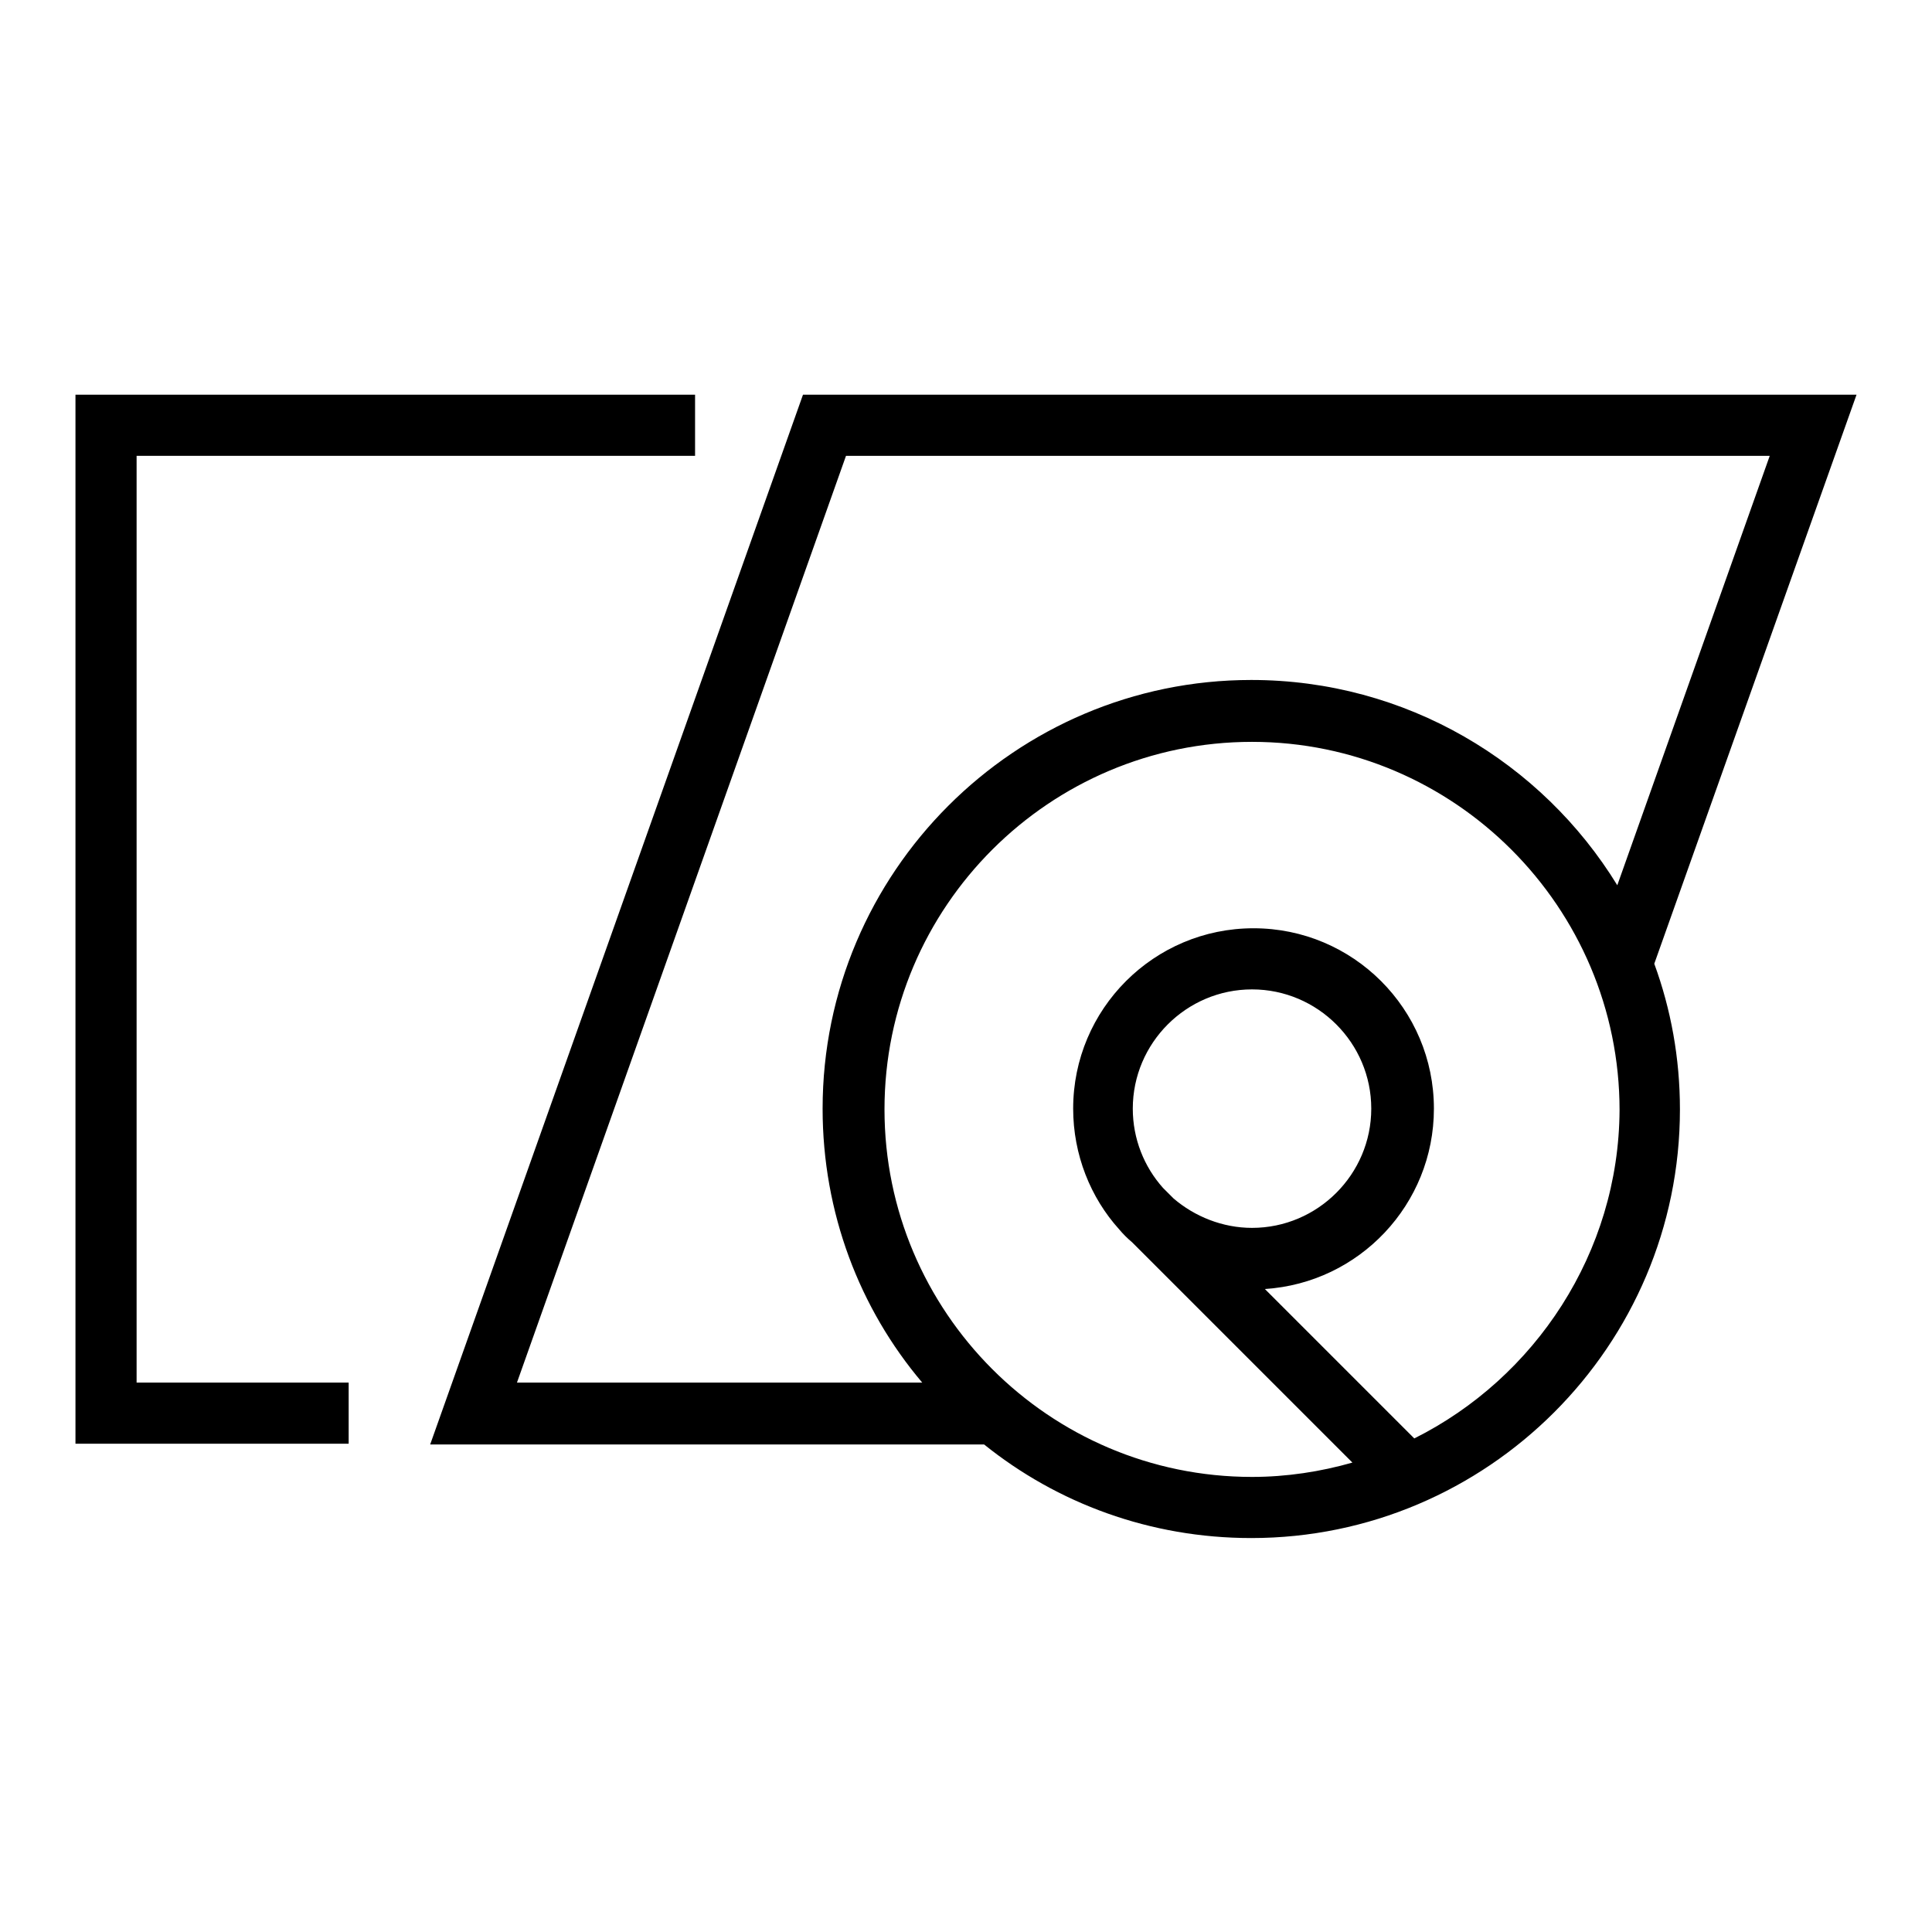
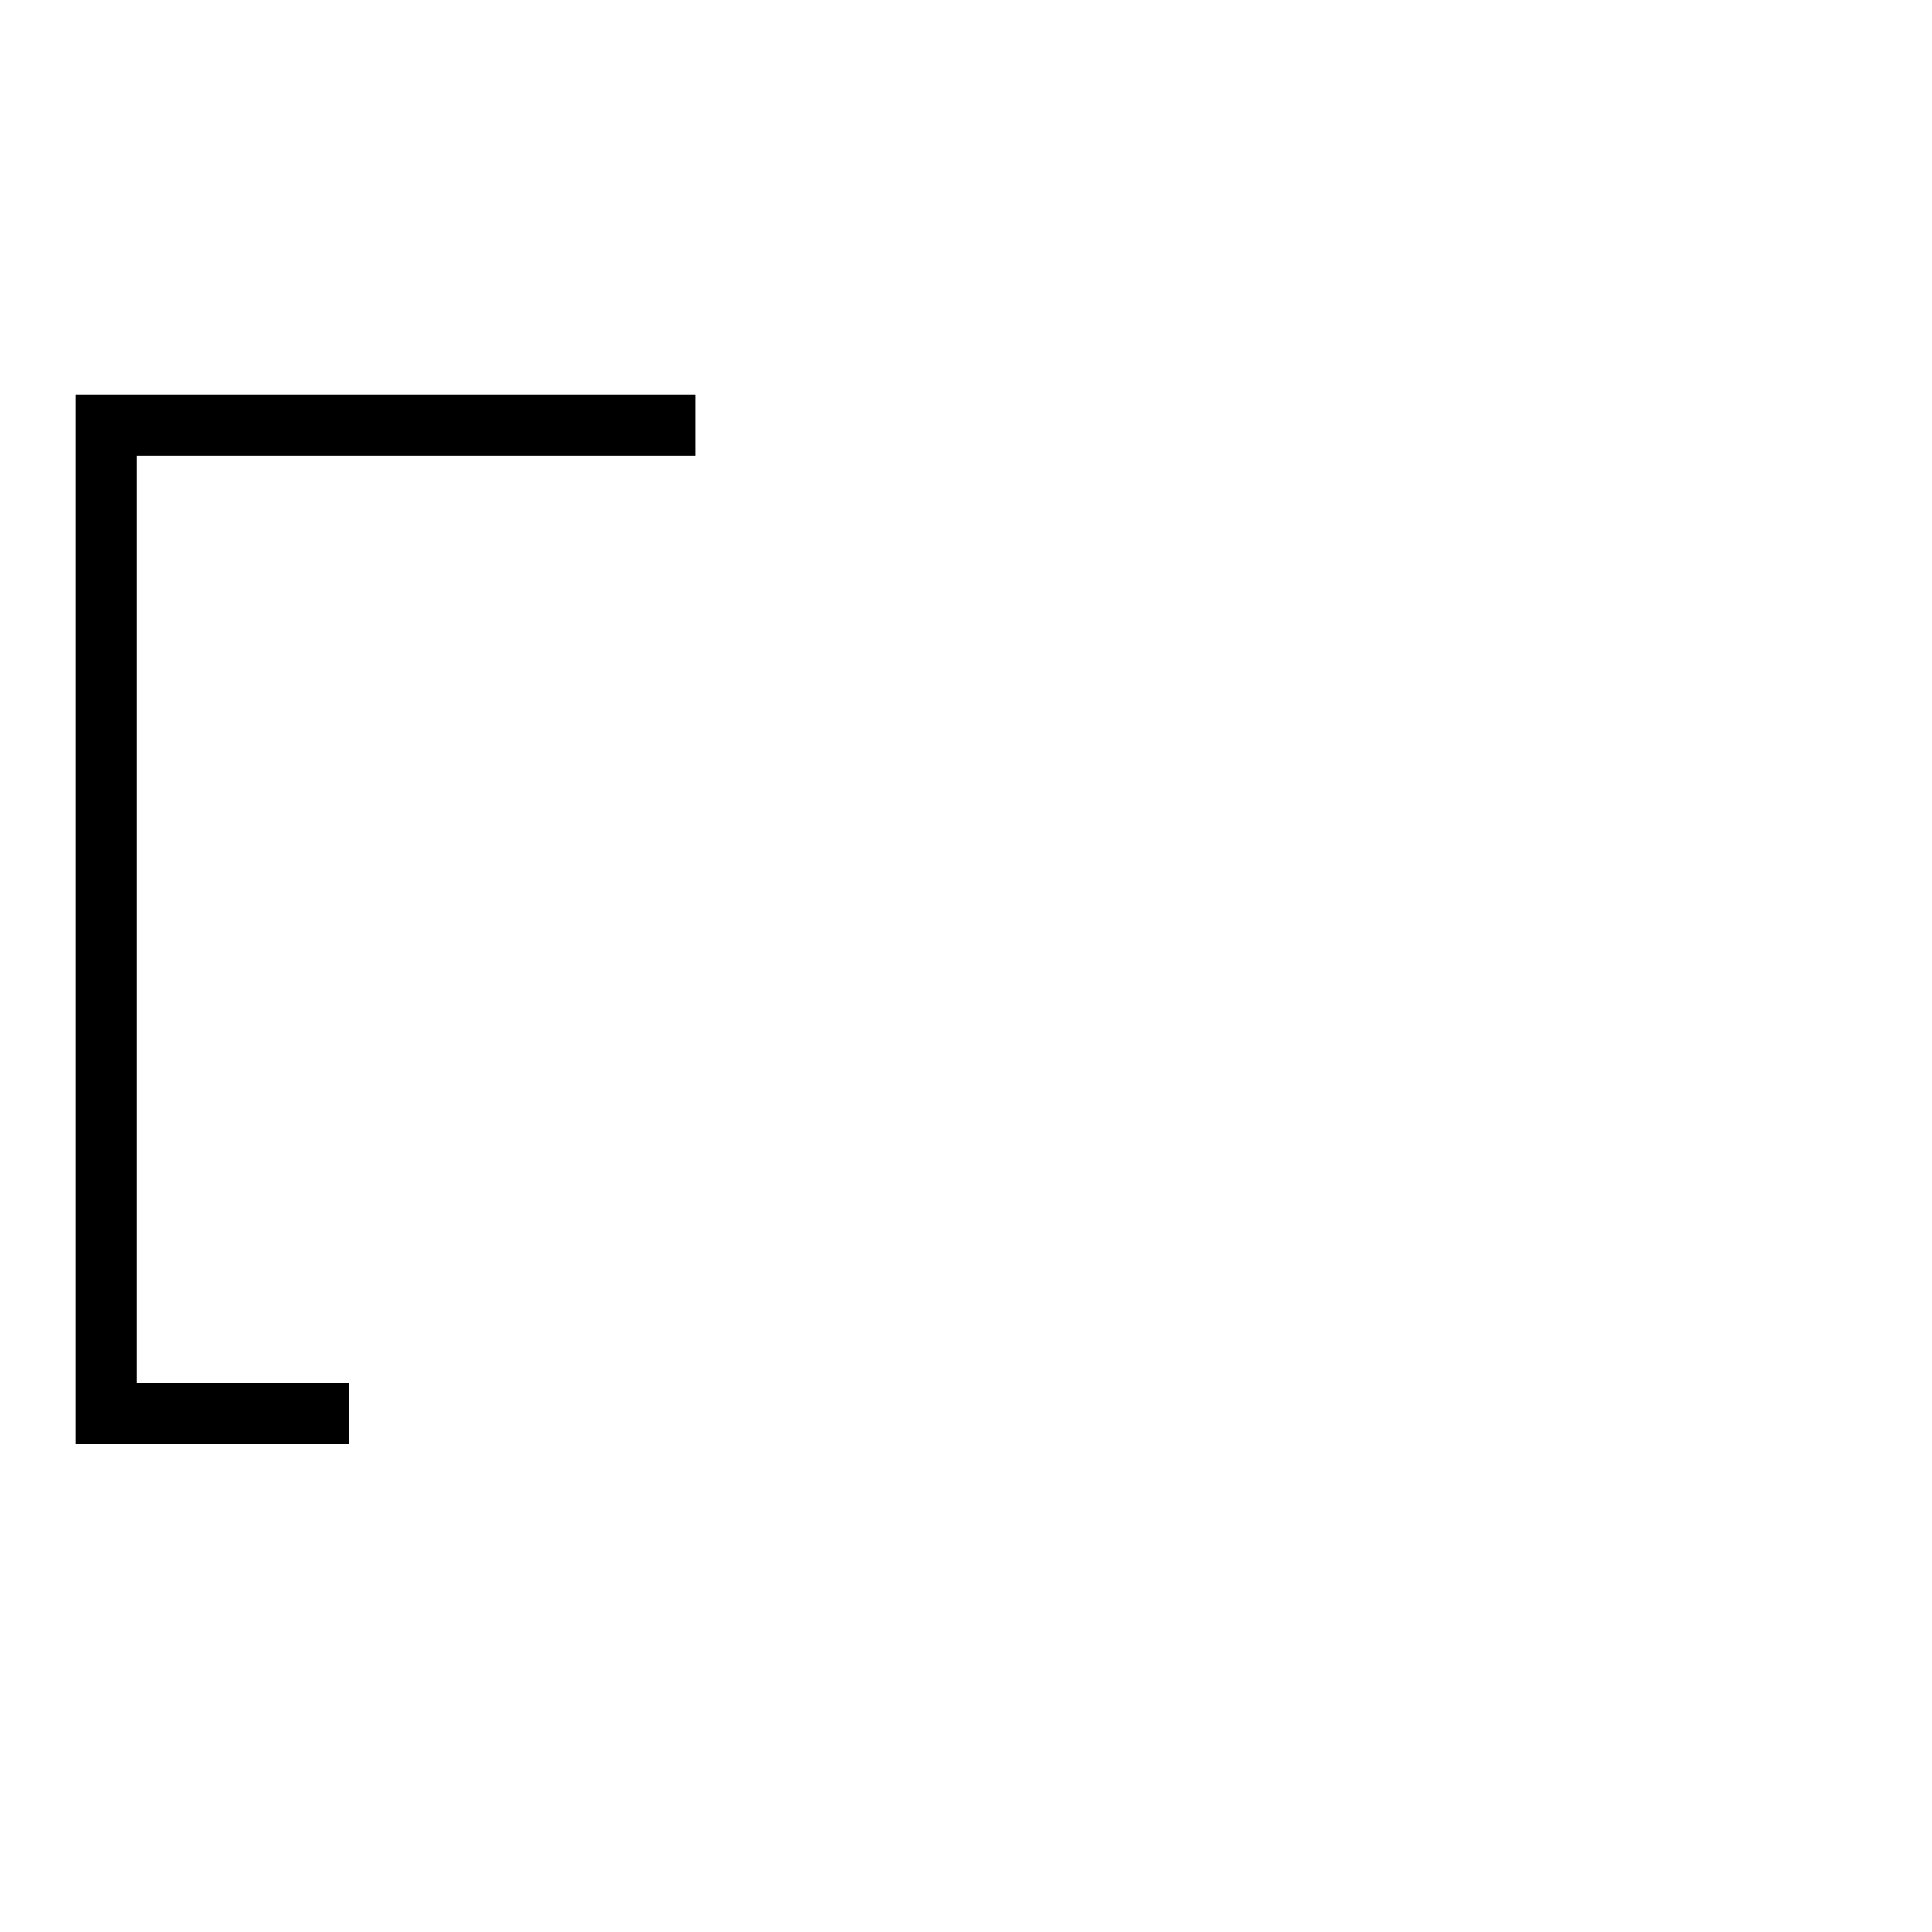
<svg xmlns="http://www.w3.org/2000/svg" version="1.1" x="0px" y="0px" viewBox="0 0 256 256" enable-background="new 0 0 256 256" xml:space="preserve">
  <g>
    <g>
-       <path fill="#000000" d="M246,52.3H106.4L57,191.4h73.4c9.7,7.8,22,12.4,35.4,12.4c31.3,0,56.8-25.5,56.8-56.8c0-6.8-1.2-13.3-3.4-19.3L246,52.3z M112.1,60.4h122.4l-20.2,56.9c-10-16.3-28-27.2-48.5-27.2c-31.3,0-56.8,25.5-56.8,56.8c0,13.8,4.9,26.5,13.2,36.3H68.5L112.1,60.4z M187.4,190.6l-19.8-19.8c12.5-0.8,22.4-11.2,22.4-23.9c0-13.2-10.7-23.9-23.9-23.9c-13.2,0-23.9,10.7-23.9,23.9c0,6.1,2.3,11.8,6.1,16l0,0l0,0c0.5,0.6,1.1,1.2,1.7,1.7l29.2,29.2c-4.2,1.2-8.7,1.9-13.3,1.9c-26.9,0-48.7-21.9-48.7-48.7c0-26.9,21.9-48.7,48.7-48.7s48.7,21.9,48.7,48.8C214.5,166,203.4,182.6,187.4,190.6z M155.5,158.8l-1.4-1.4c-2.5-2.8-4-6.5-4-10.5c0-8.7,7.1-15.8,15.8-15.8s15.8,7.1,15.8,15.8c0,8.7-7.1,15.8-15.8,15.8C162,162.7,158.3,161.2,155.5,158.8z" />
      <path fill="#000000" d="M18.1,60.4l74,0v-8.1l-82.1,0v139h36.2v-8.1H18.1V60.4z" />
    </g>
  </g>
</svg>